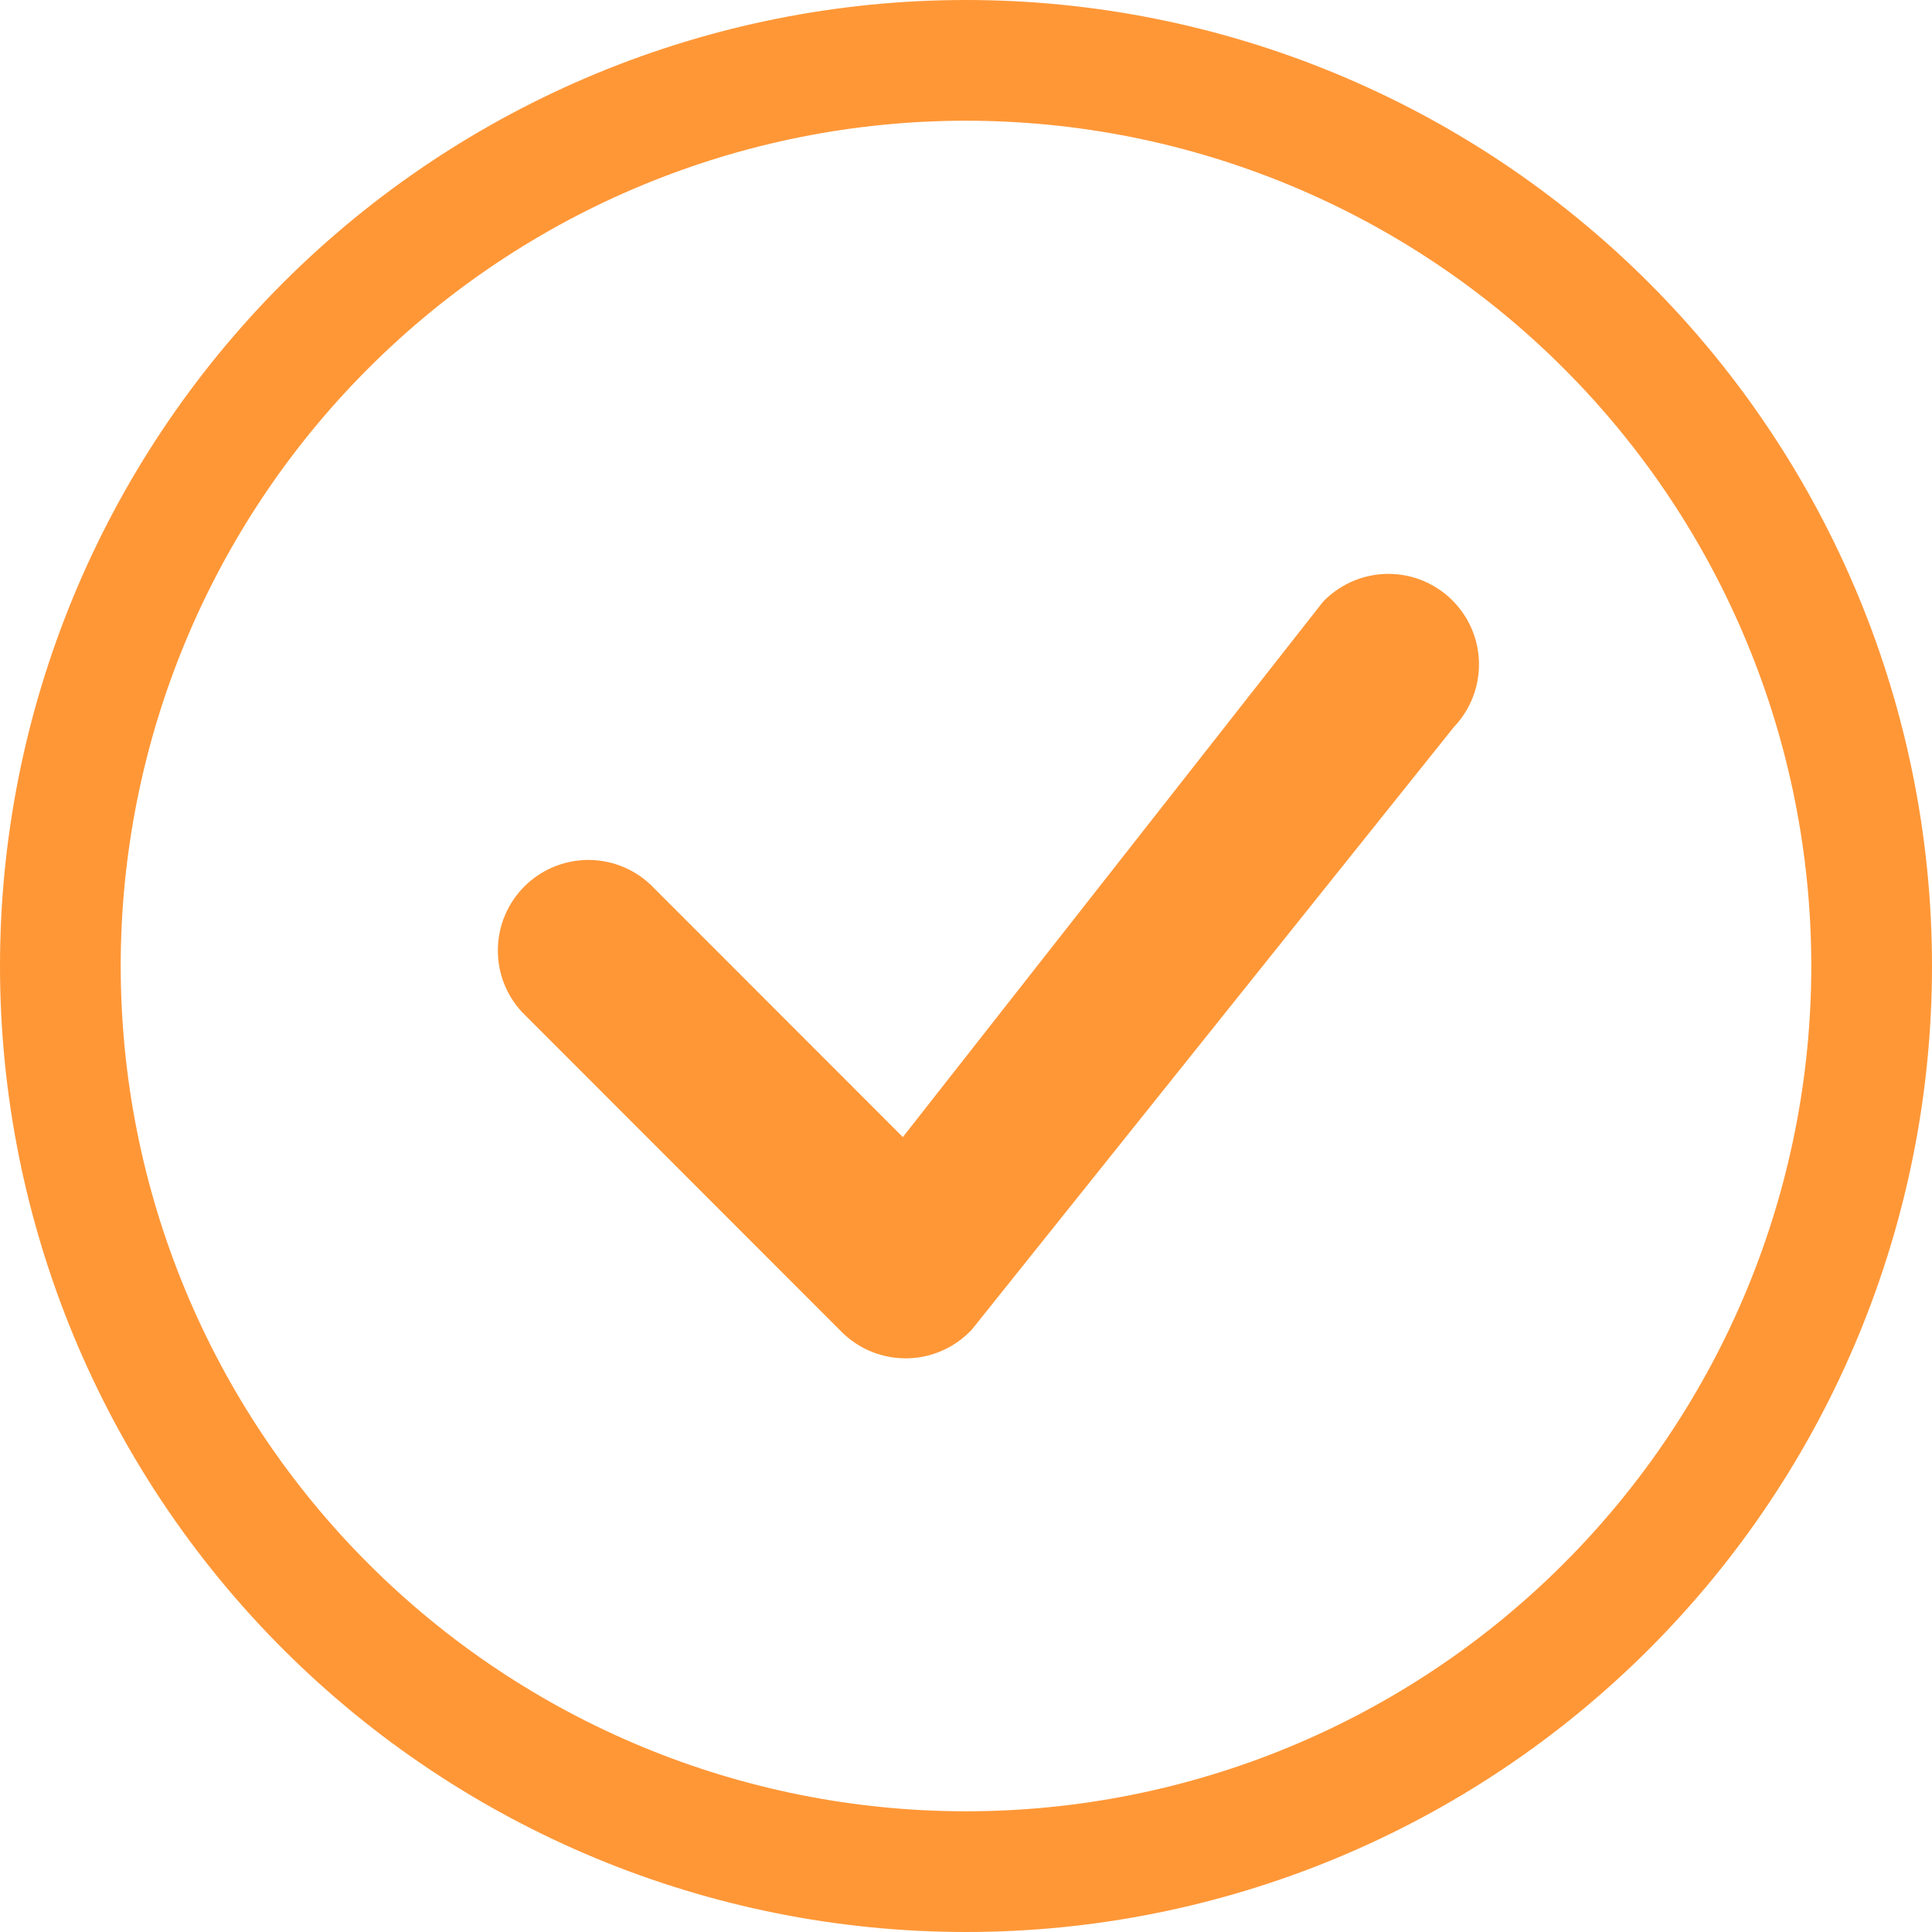
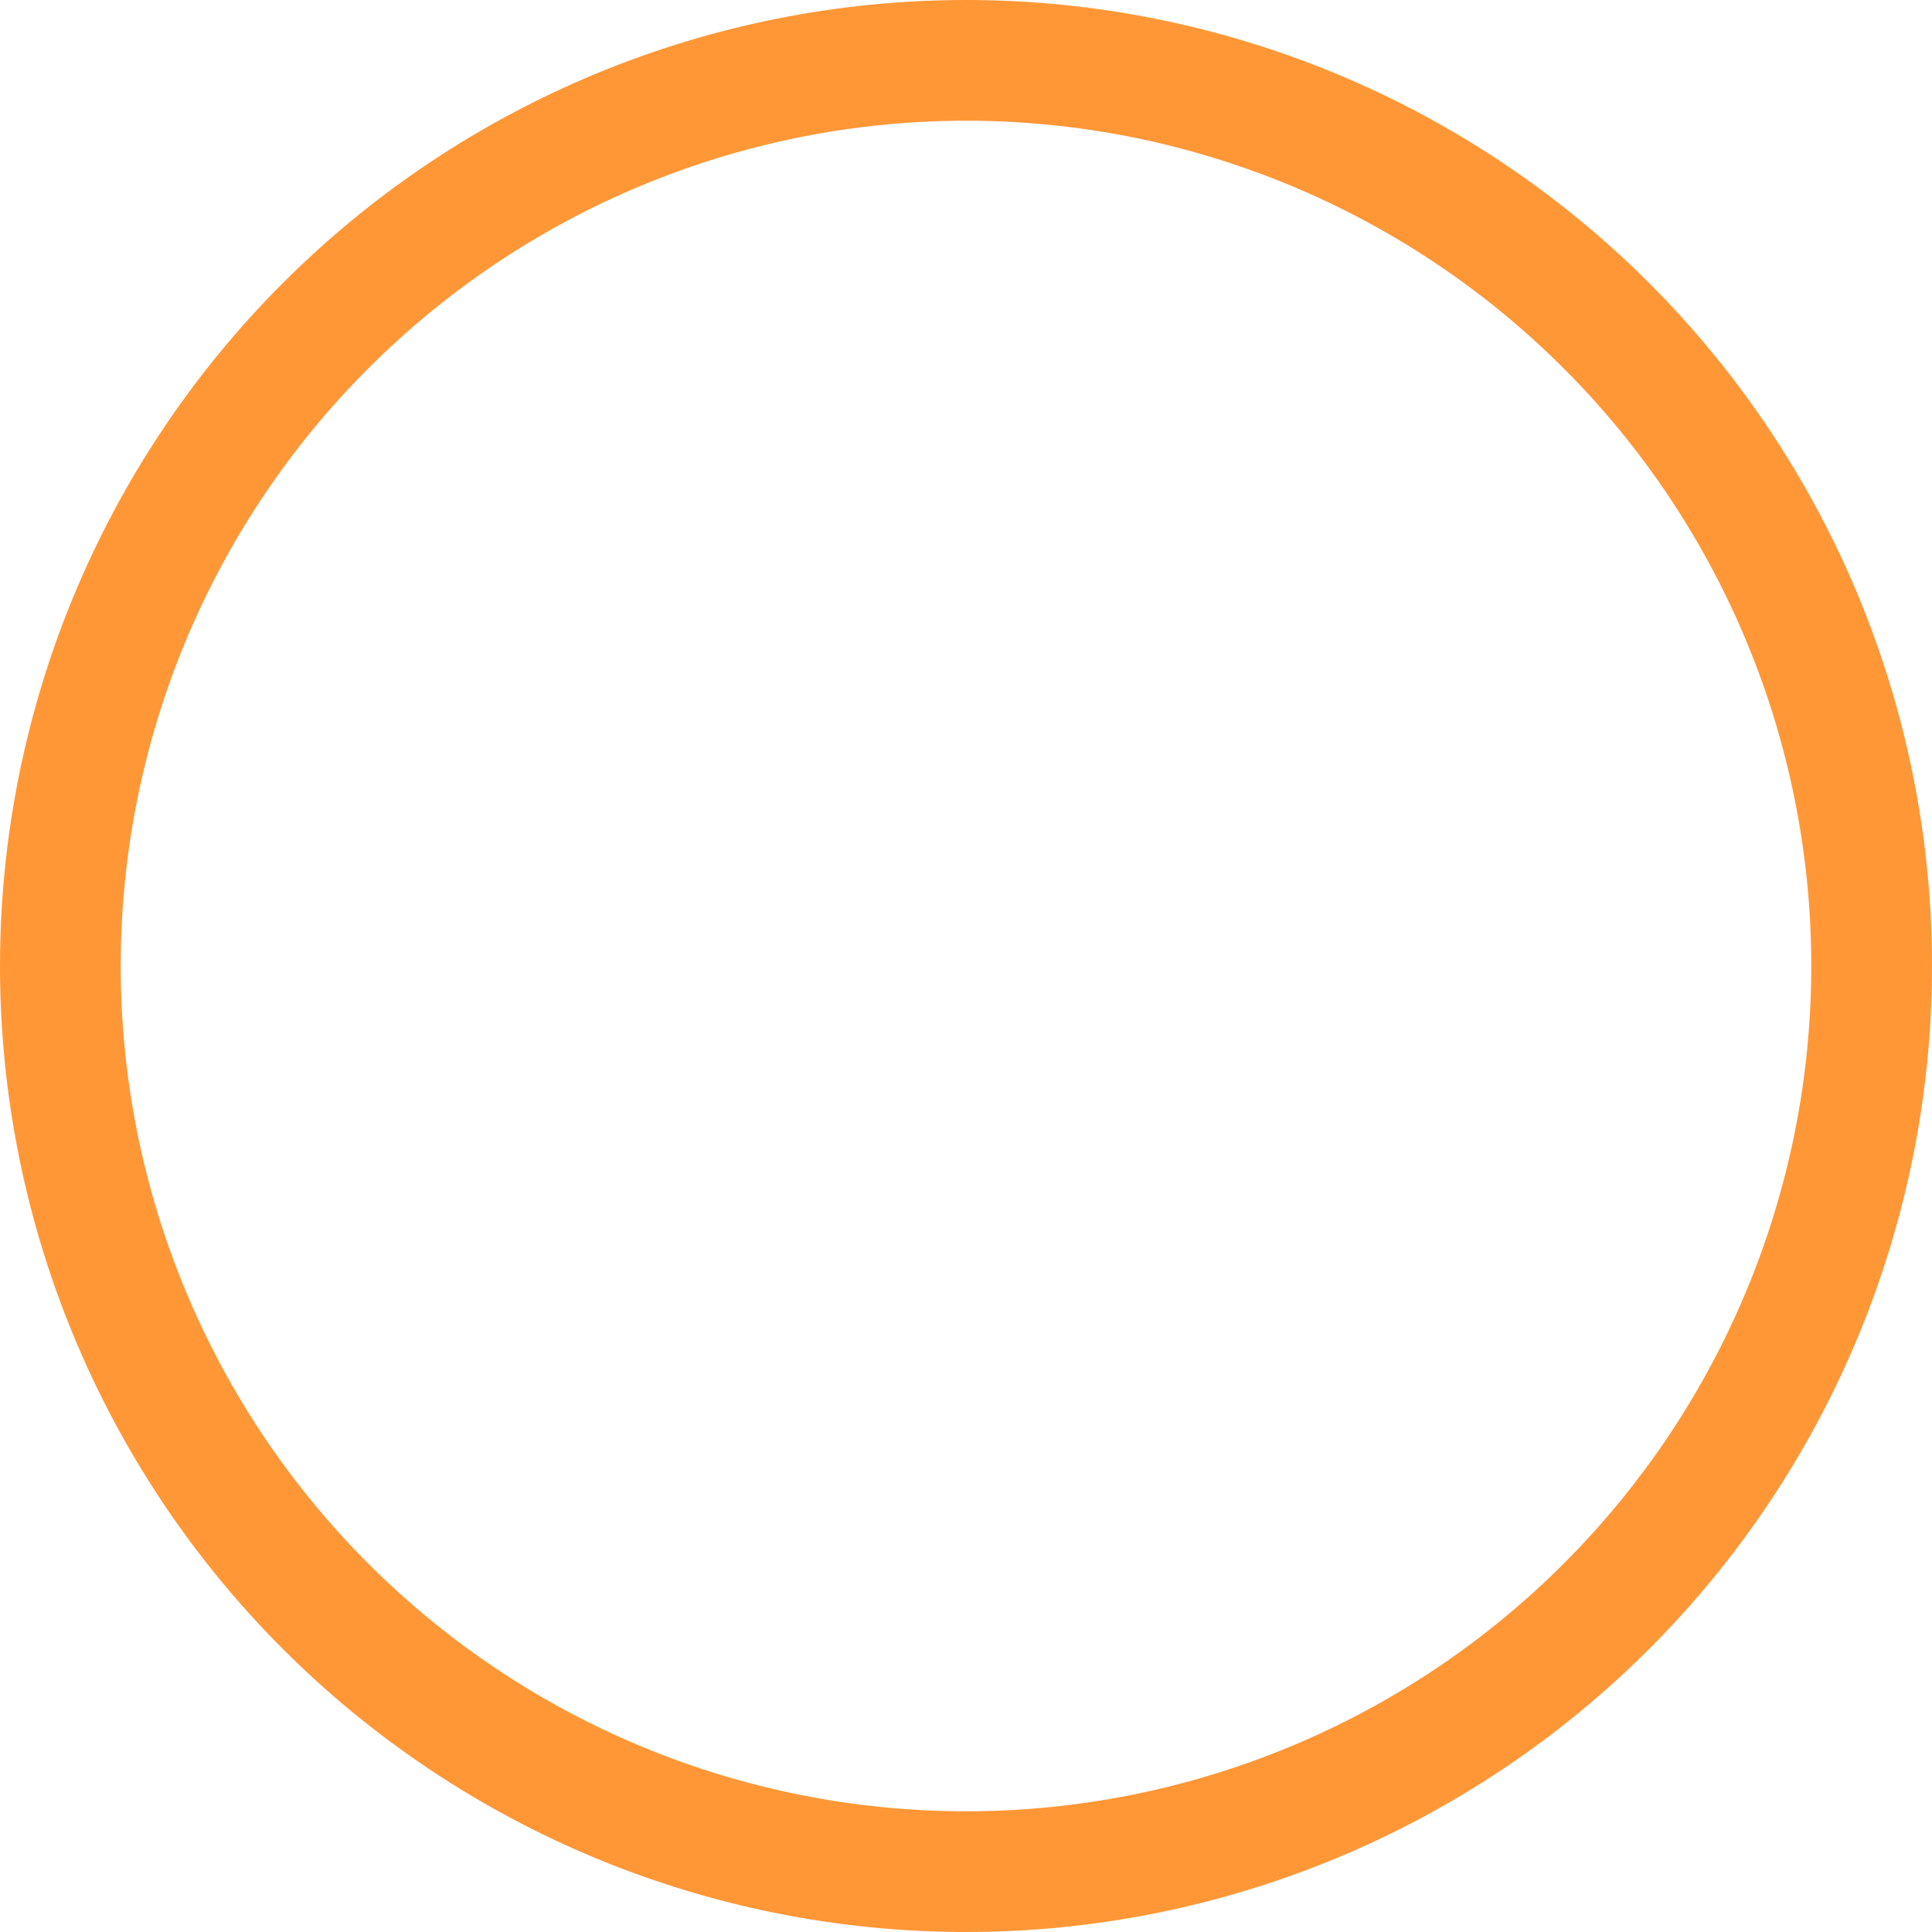
<svg xmlns="http://www.w3.org/2000/svg" width="29" height="29" viewBox="0 0 29 29" fill="none">
  <path d="M14.5 27.188C11.135 27.188 7.908 25.851 5.529 23.471C3.149 21.092 1.812 17.865 1.812 14.5C1.812 11.135 3.149 7.908 5.529 5.529C7.908 3.149 11.135 1.812 14.5 1.812C17.865 1.812 21.092 3.149 23.471 5.529C25.851 7.908 27.188 11.135 27.188 14.5C27.188 17.865 25.851 21.092 23.471 23.471C21.092 25.851 17.865 27.188 14.5 27.188ZM14.5 29C18.346 29 22.034 27.472 24.753 24.753C27.472 22.034 29 18.346 29 14.5C29 10.654 27.472 6.966 24.753 4.247C22.034 1.528 18.346 0 14.5 0C10.654 0 6.966 1.528 4.247 4.247C1.528 6.966 0 10.654 0 14.5C0 18.346 1.528 22.034 4.247 24.753C6.966 27.472 10.654 29 14.5 29V29Z" fill="#FF9737" />
-   <path d="M19.883 9.008C19.87 9.021 19.858 9.034 19.847 9.048L13.552 17.068L9.759 13.273C9.501 13.033 9.16 12.902 8.808 12.908C8.456 12.915 8.12 13.057 7.871 13.306C7.622 13.555 7.479 13.891 7.473 14.244C7.467 14.596 7.597 14.937 7.838 15.194L12.633 19.992C12.763 20.121 12.916 20.223 13.086 20.291C13.255 20.359 13.436 20.392 13.619 20.389C13.801 20.386 13.981 20.346 14.148 20.271C14.315 20.197 14.465 20.089 14.589 19.956L21.825 10.911C22.071 10.653 22.206 10.308 22.2 9.95C22.194 9.593 22.047 9.253 21.792 9.003C21.537 8.753 21.194 8.613 20.837 8.614C20.48 8.615 20.137 8.757 19.883 9.008V9.008Z" fill="#FF9737" />
</svg>